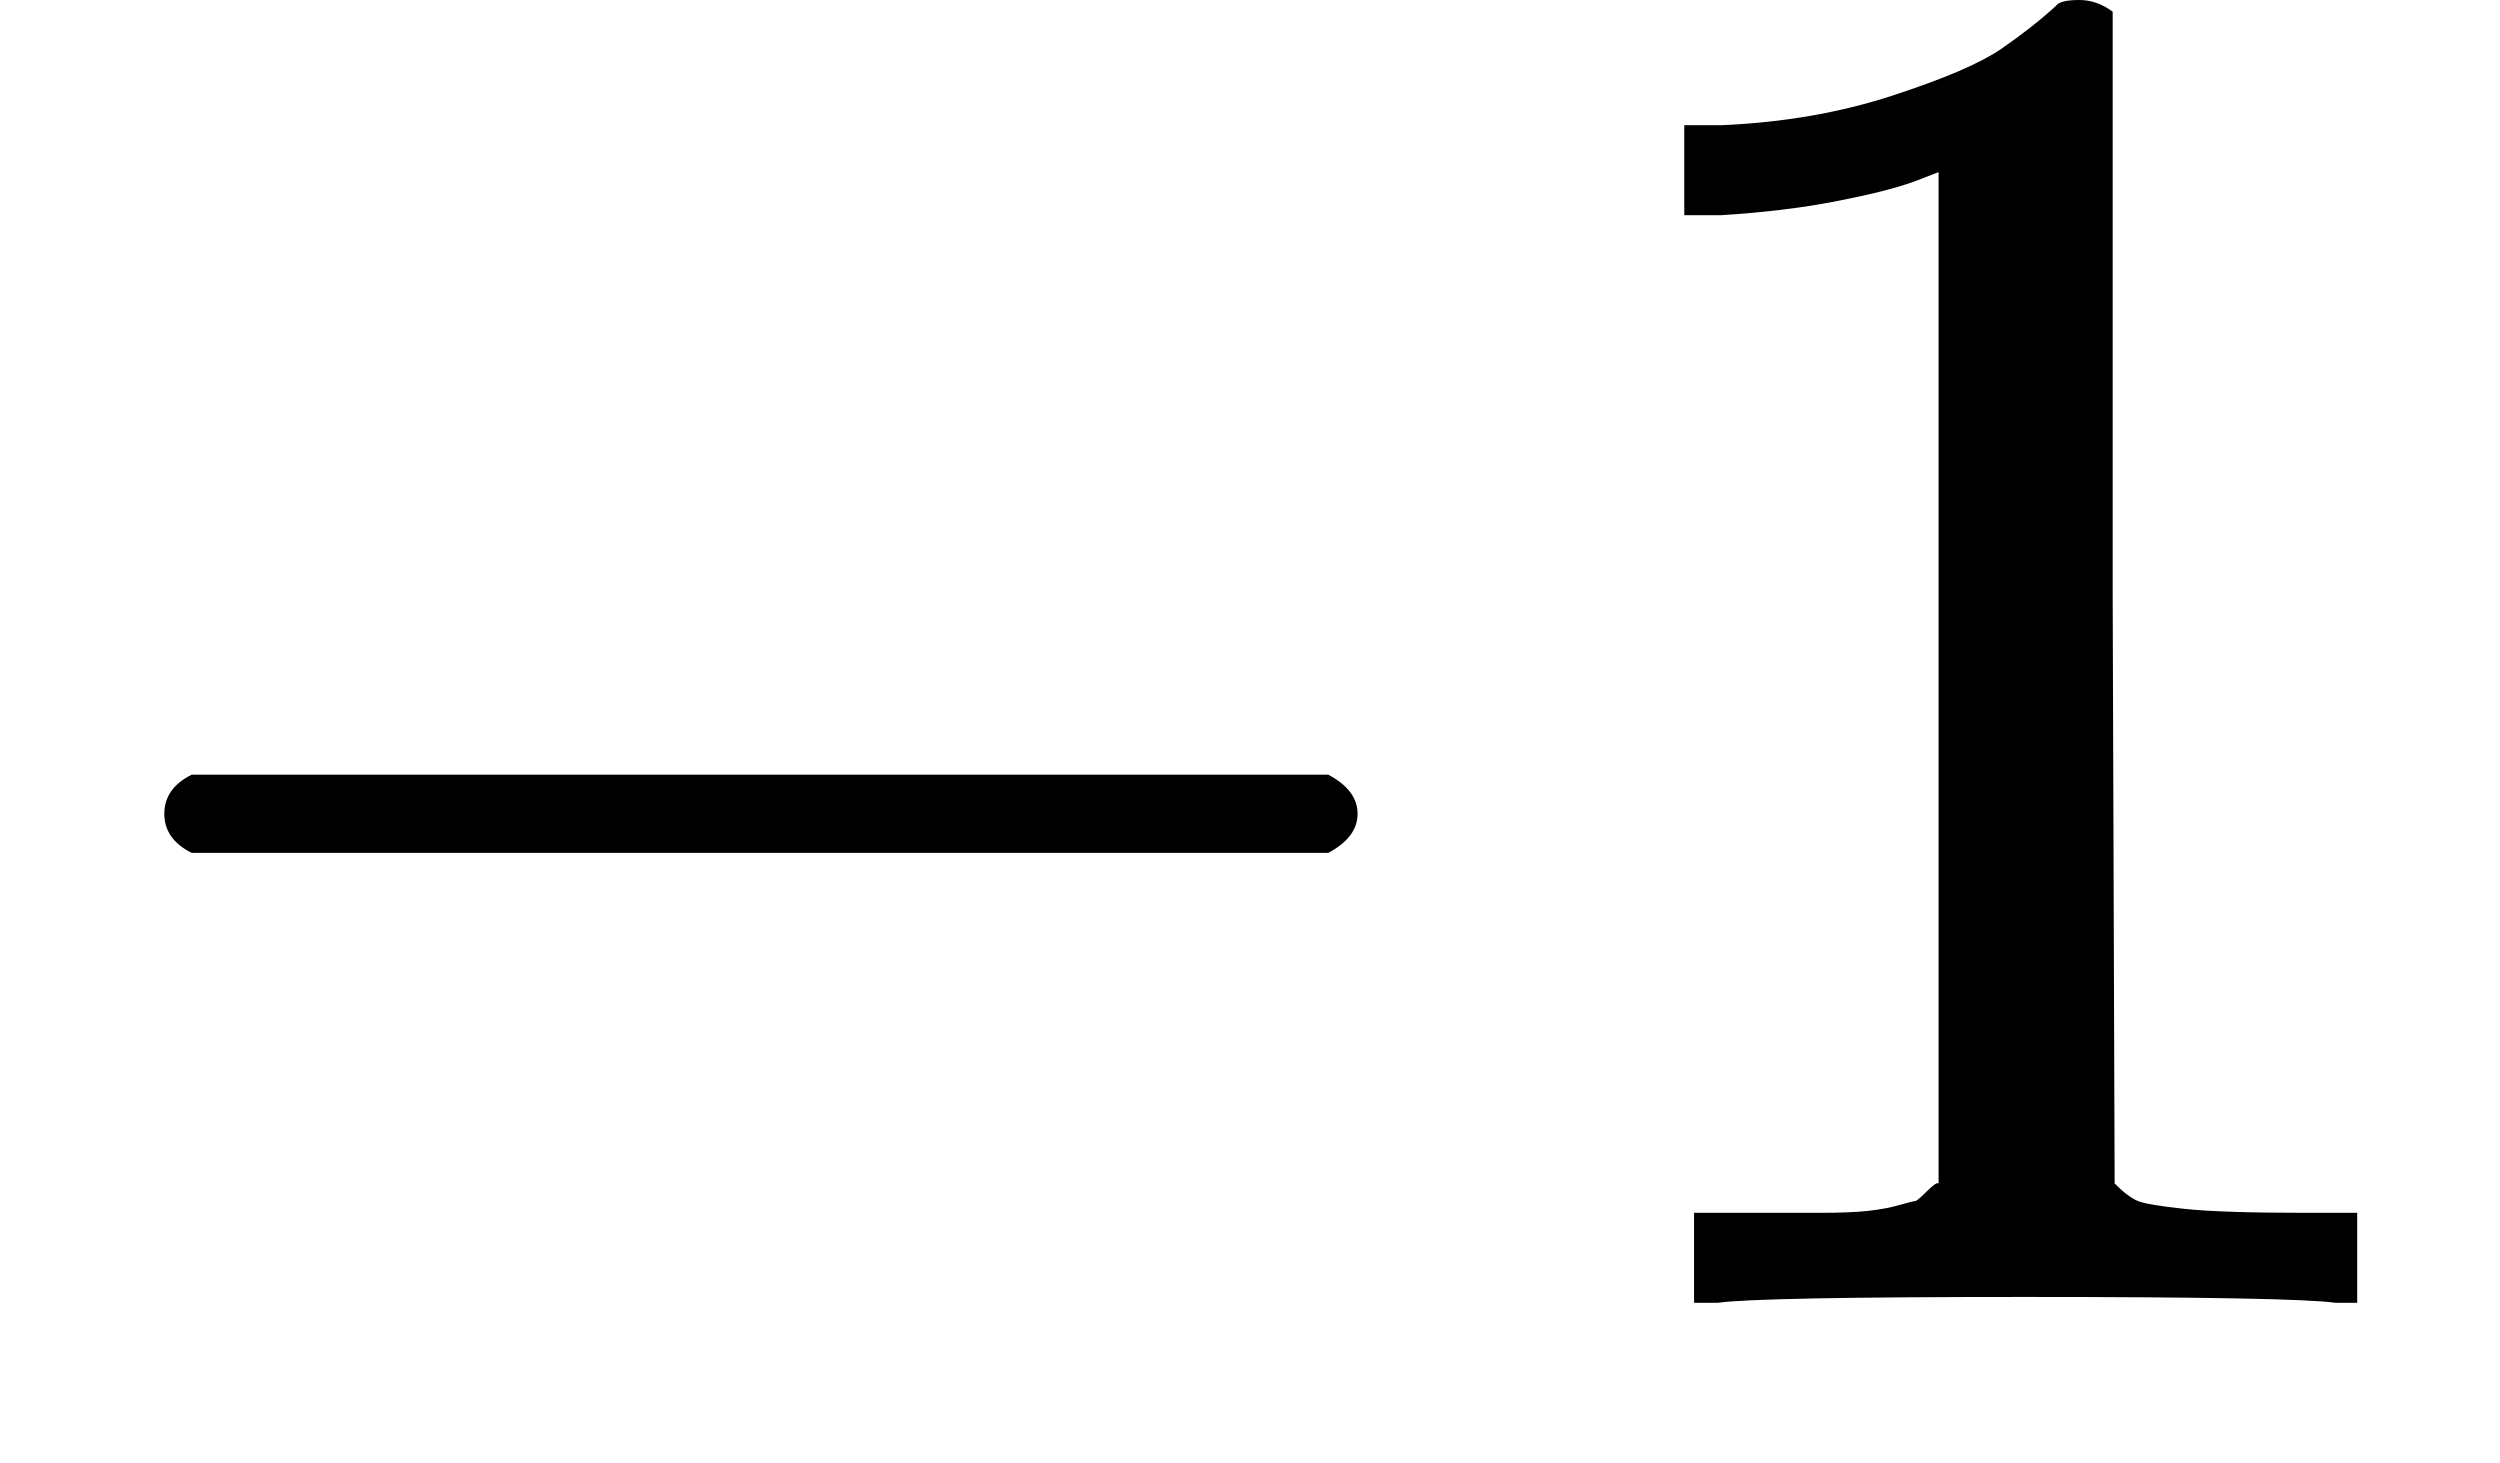
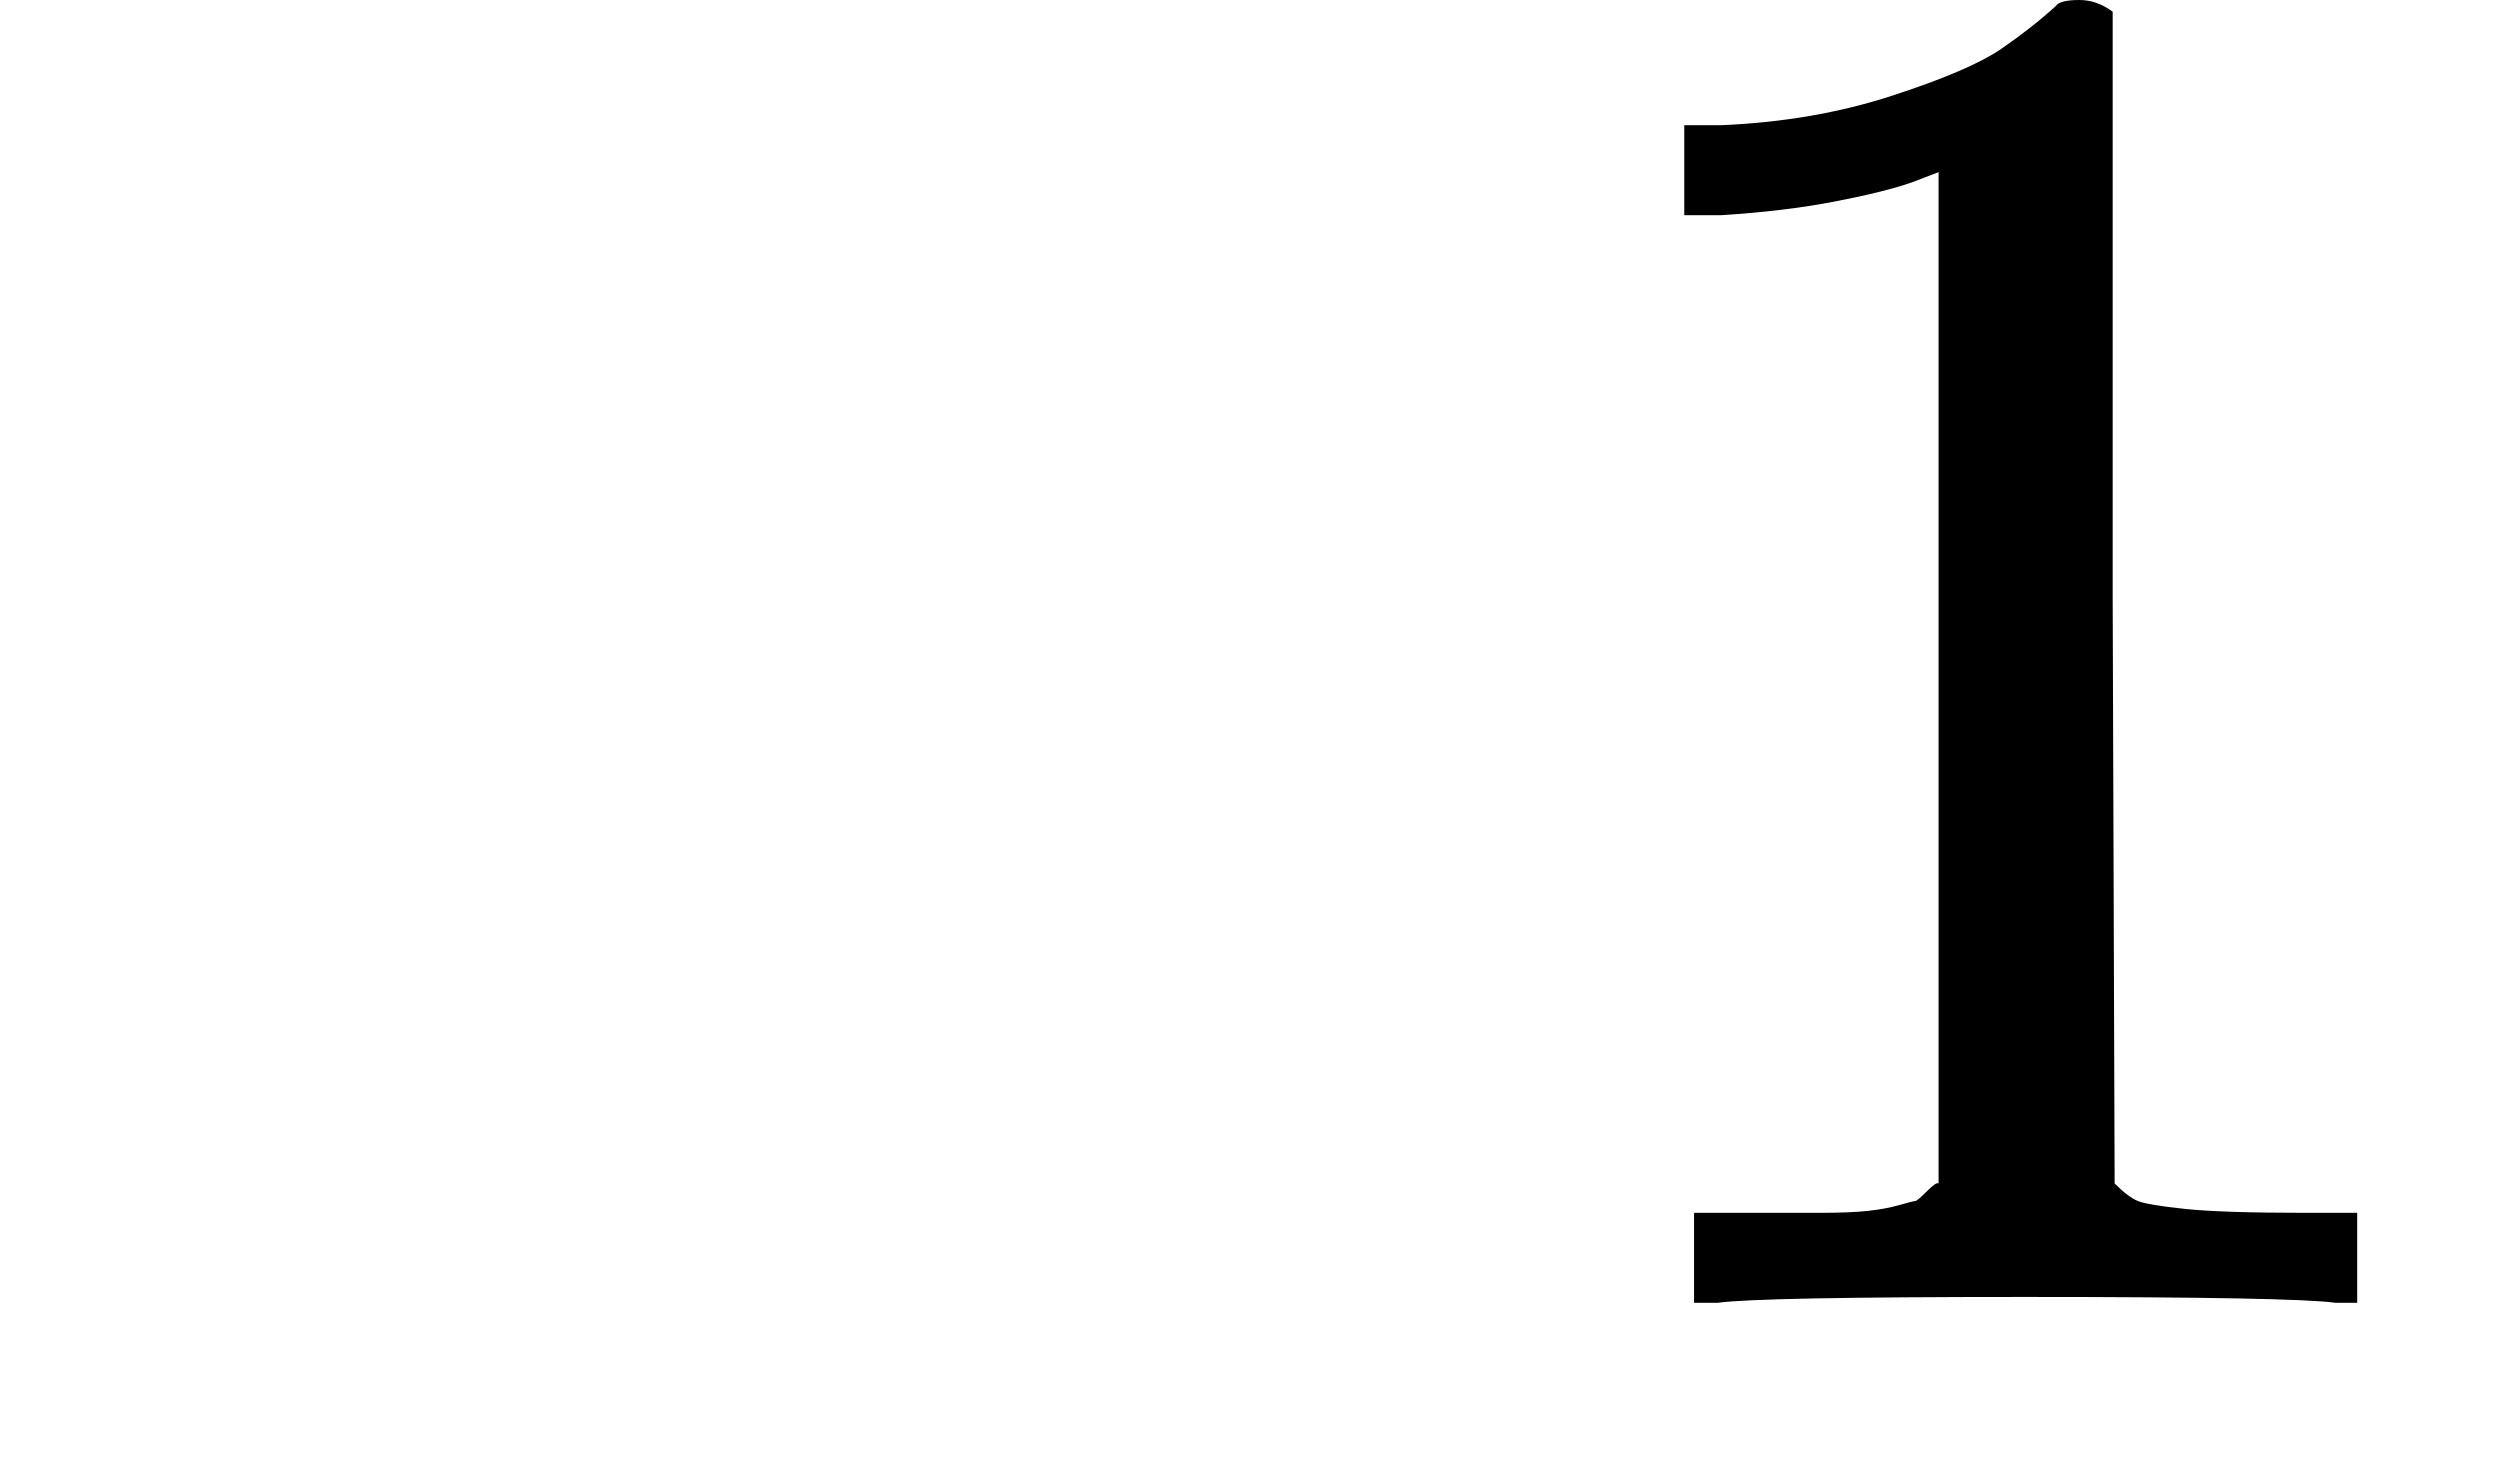
<svg xmlns="http://www.w3.org/2000/svg" xmlns:xlink="http://www.w3.org/1999/xlink" version="1.1" style="vertical-align: -0.186ex;" width="1278px" height="748px" viewBox="0 -666 1278 748">
  <defs>
-     <path id="MJX-875-TEX-N-2212" d="M84 237T84 250T98 270H679Q694 262 694 250T679 230H98Q84 237 84 250Z" />
    <path id="MJX-875-TEX-N-31" d="M213 578L200 573Q186 568 160 563T102 556H83V602H102Q149 604 189 617T245 641T273 663Q275 666 285 666Q294 666 302 660V361L303 61Q310 54 315 52T339 48T401 46H427V0H416Q395 3 257 3Q121 3 100 0H88V46H114Q136 46 152 46T177 47T193 50T201 52T207 57T213 61V578Z" />
  </defs>
  <g stroke="currentColor" fill="currentColor" stroke-width="0" transform="scale(1,-1)">
    <g>
      <g>
        <use xlink:href="#MJX-875-TEX-N-2212" />
      </g>
      <g transform="translate(778,0)">
        <use xlink:href="#MJX-875-TEX-N-31" />
      </g>
    </g>
  </g>
</svg>